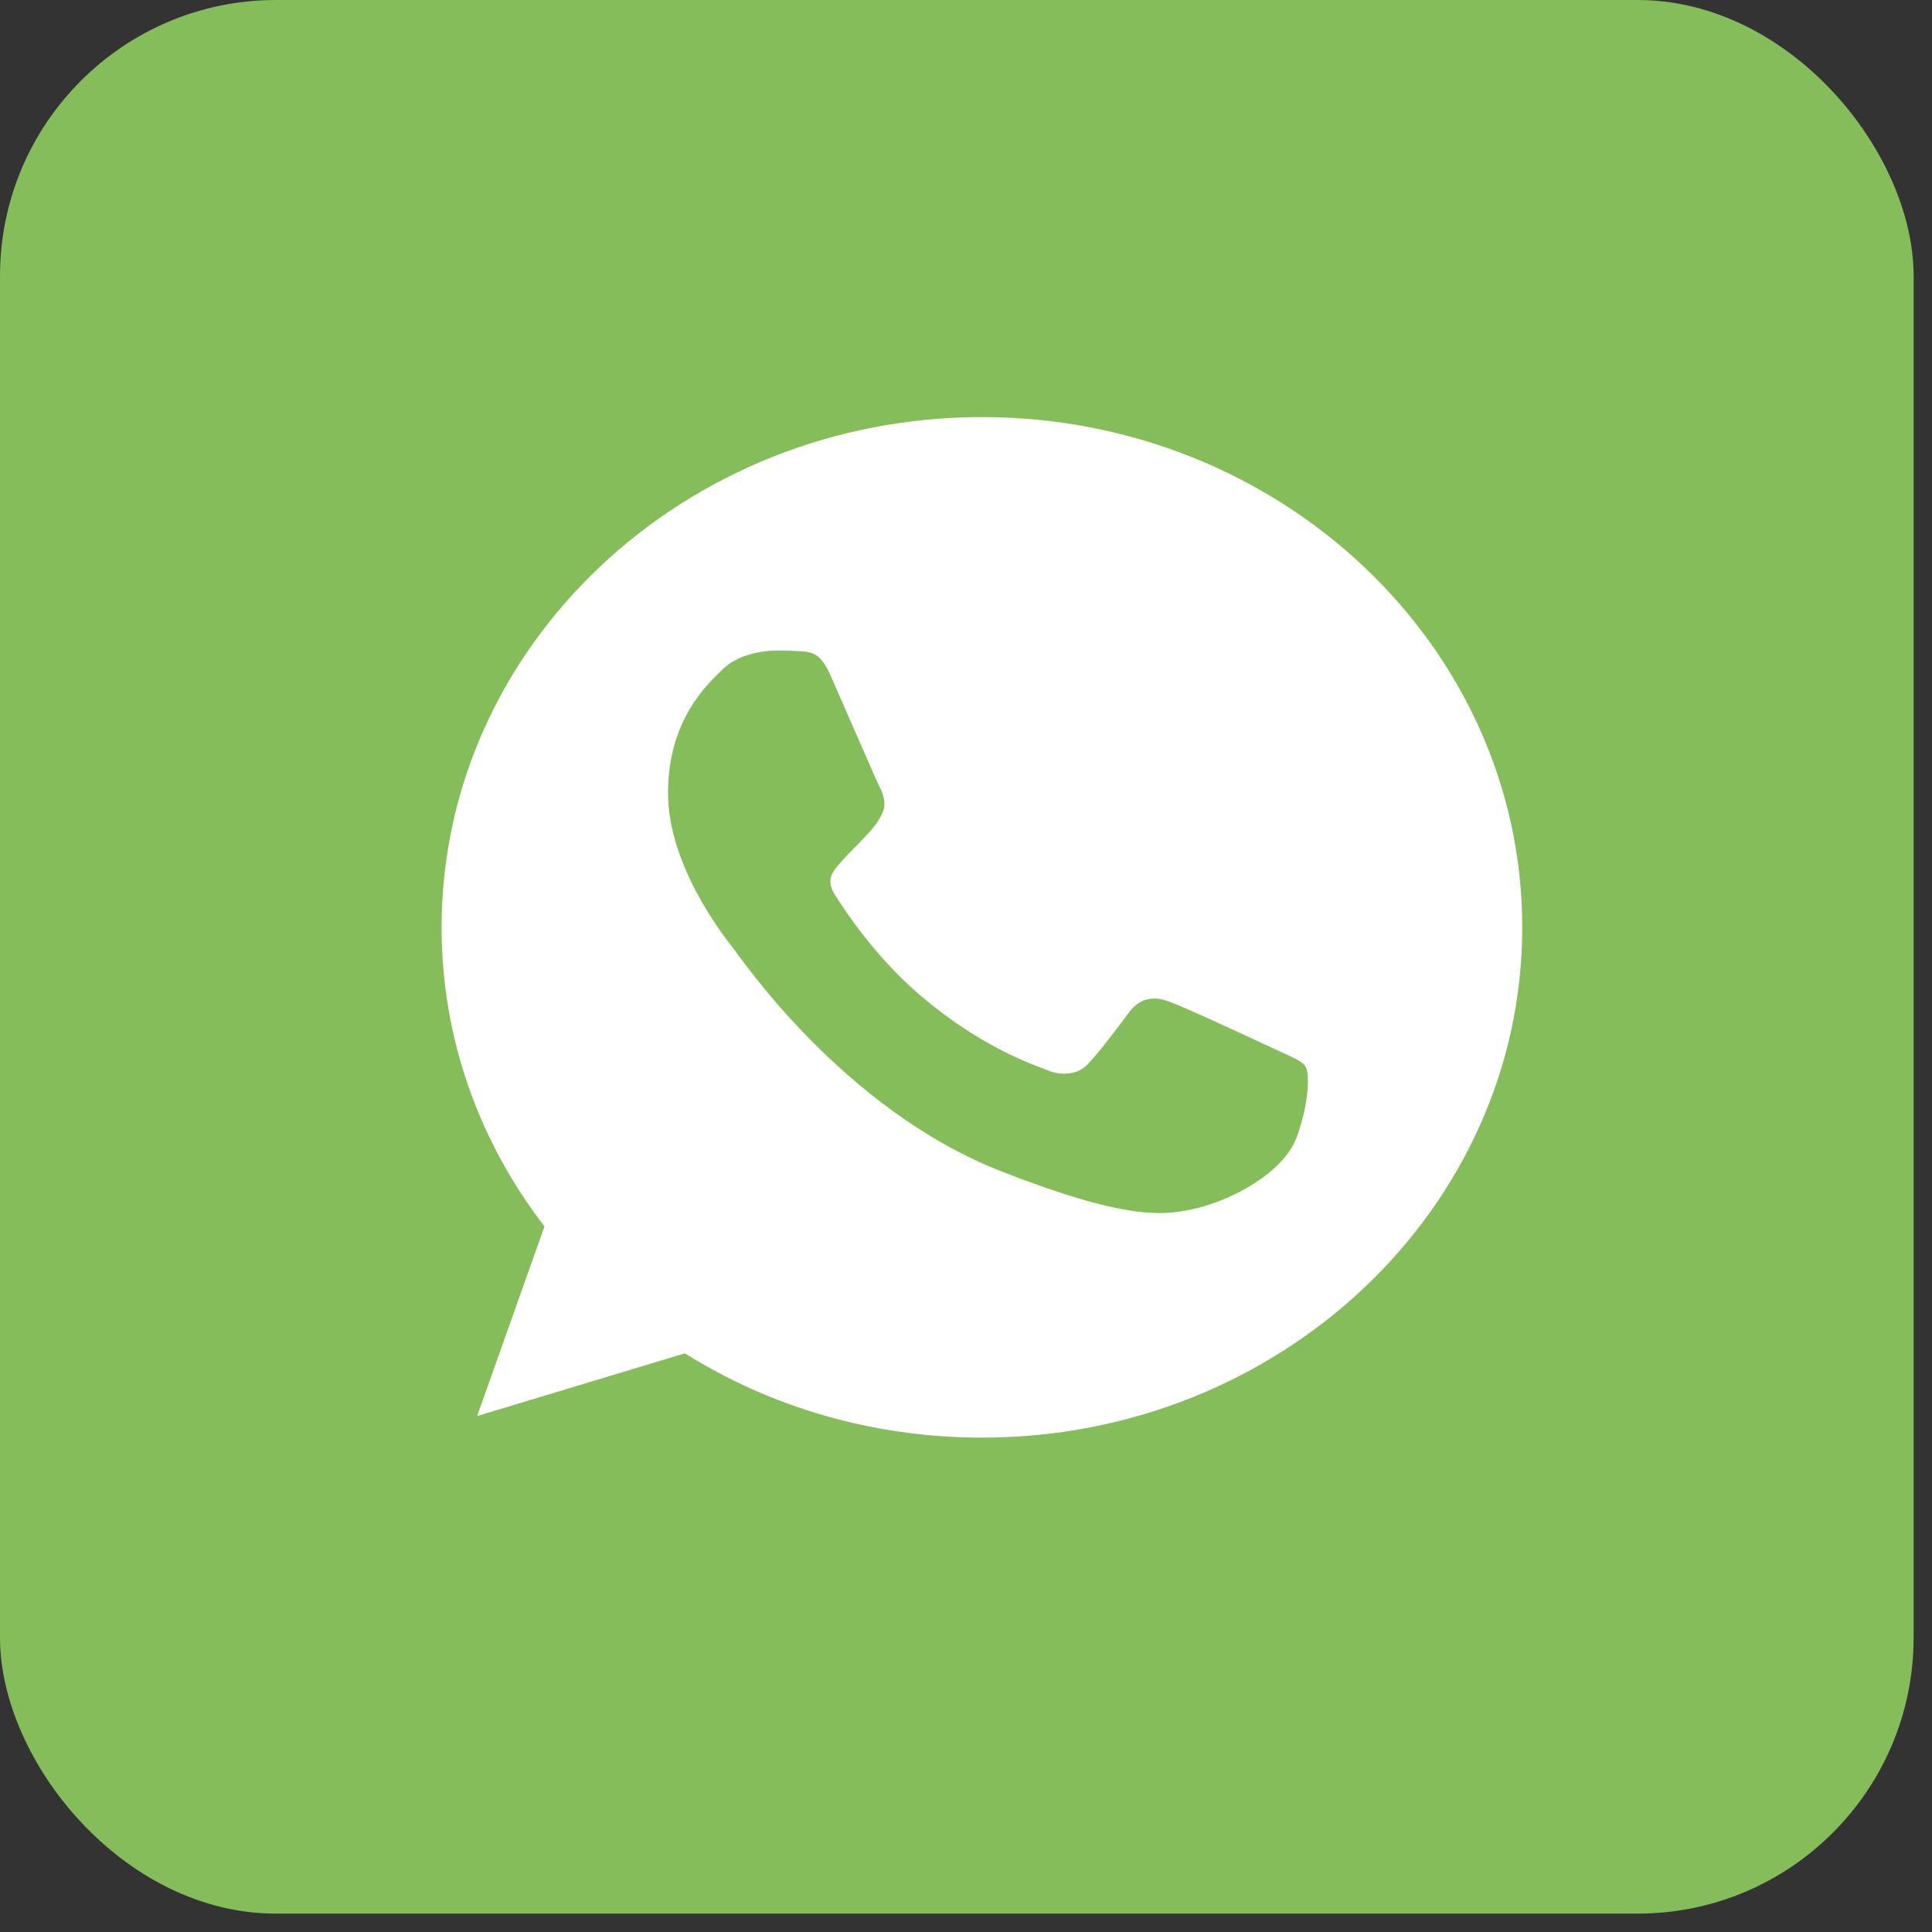
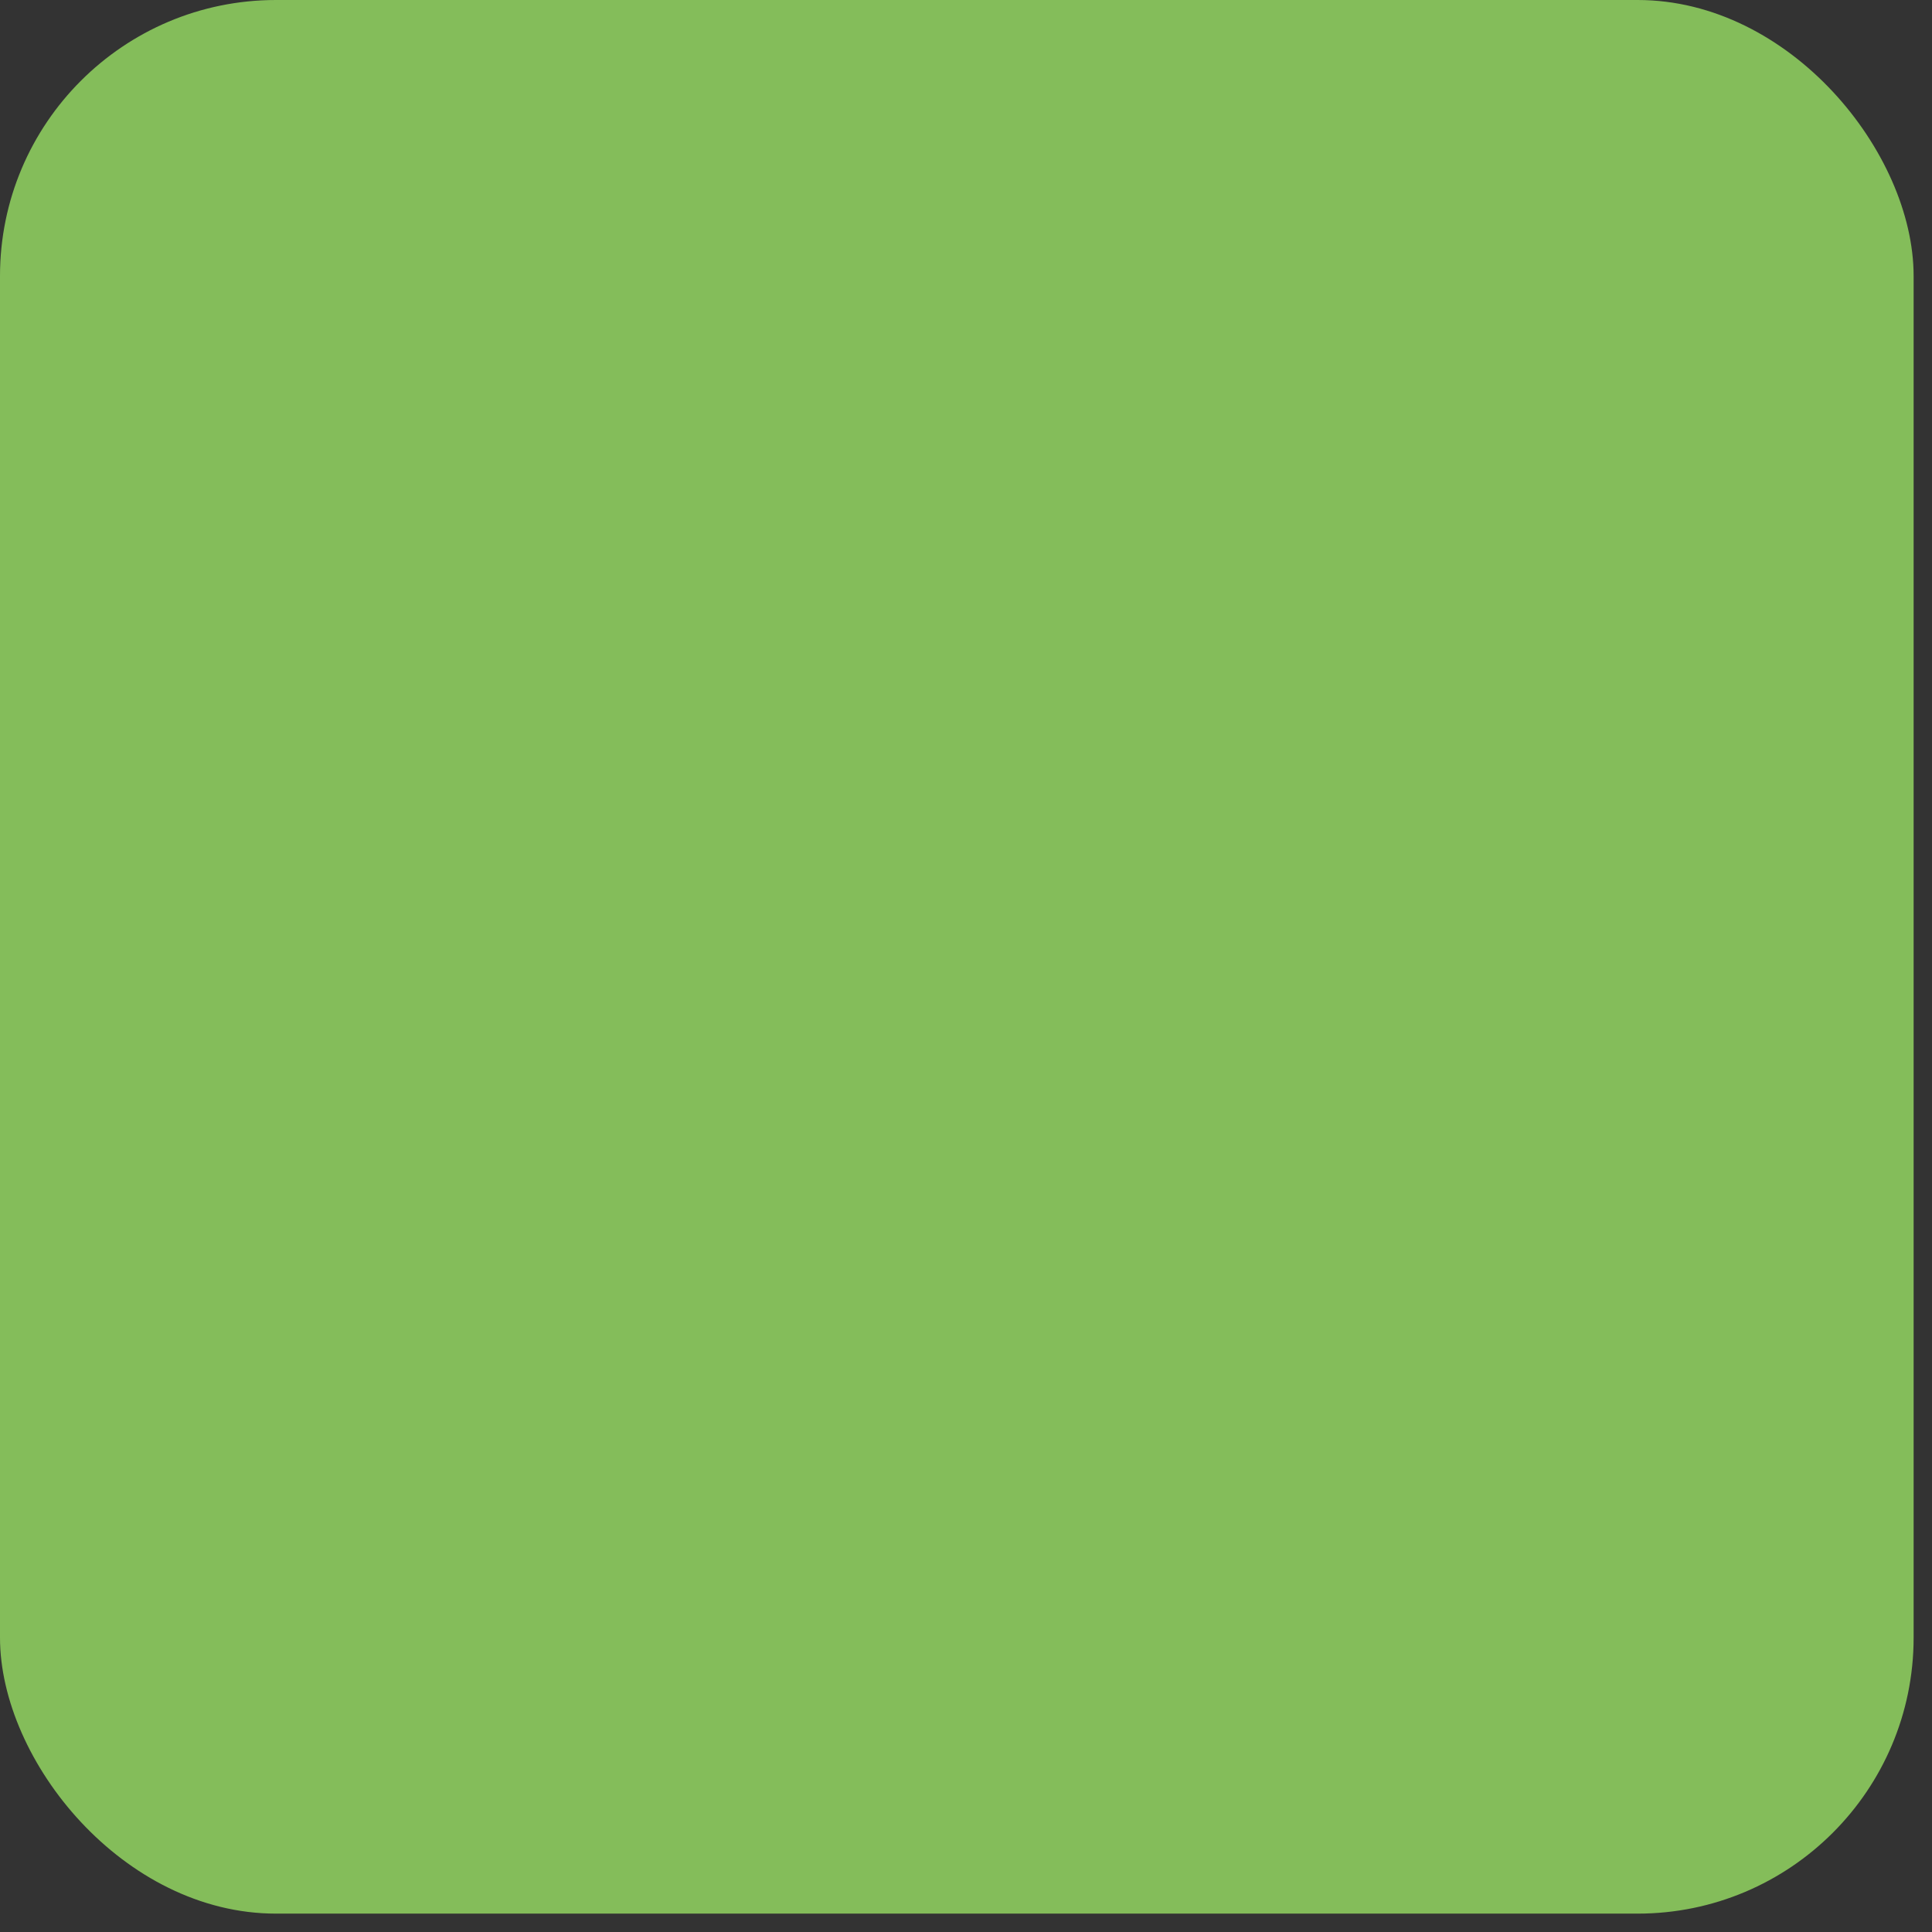
<svg xmlns="http://www.w3.org/2000/svg" width="35" height="35" viewBox="0 0 35 35" fill="none">
  <rect x="0" y="0" width="35" height="35" fill="#333333" stroke="none" />
  <rect width="34.667" height="34.667" rx="5" fill="#84BD5A" />
-   <path d="M17.791 7.556H17.786C12.389 7.556 8 11.702 8 16.8C8 18.822 8.69 20.697 9.864 22.218L8.644 25.653L12.406 24.517C13.954 25.485 15.8 26.044 17.791 26.044C23.188 26.044 27.577 21.897 27.577 16.8C27.577 11.703 23.188 7.556 17.791 7.556Z" fill="white" />
  <path d="M23.487 20.61C23.251 21.24 22.313 21.762 21.566 21.914C21.054 22.017 20.386 22.099 18.137 21.219C15.261 20.093 13.409 17.333 13.264 17.154C13.126 16.974 12.102 15.692 12.102 14.365C12.102 13.039 12.815 12.393 13.103 12.115C13.339 11.888 13.729 11.784 14.104 11.784C14.225 11.784 14.334 11.79 14.431 11.794C14.719 11.806 14.863 11.822 15.053 12.251C15.289 12.788 15.864 14.114 15.933 14.251C16.002 14.387 16.072 14.572 15.974 14.751C15.883 14.936 15.802 15.018 15.657 15.175C15.513 15.332 15.376 15.453 15.232 15.621C15.1 15.768 14.95 15.925 15.117 16.197C15.283 16.462 15.858 17.349 16.705 18.061C17.797 18.979 18.683 19.273 19 19.398C19.236 19.49 19.518 19.468 19.69 19.295C19.909 19.072 20.18 18.702 20.455 18.338C20.651 18.077 20.898 18.044 21.157 18.137C21.421 18.224 22.82 18.877 23.108 19.012C23.395 19.148 23.585 19.213 23.654 19.327C23.723 19.442 23.723 19.979 23.487 20.61Z" fill="#84BD5A" />
</svg>